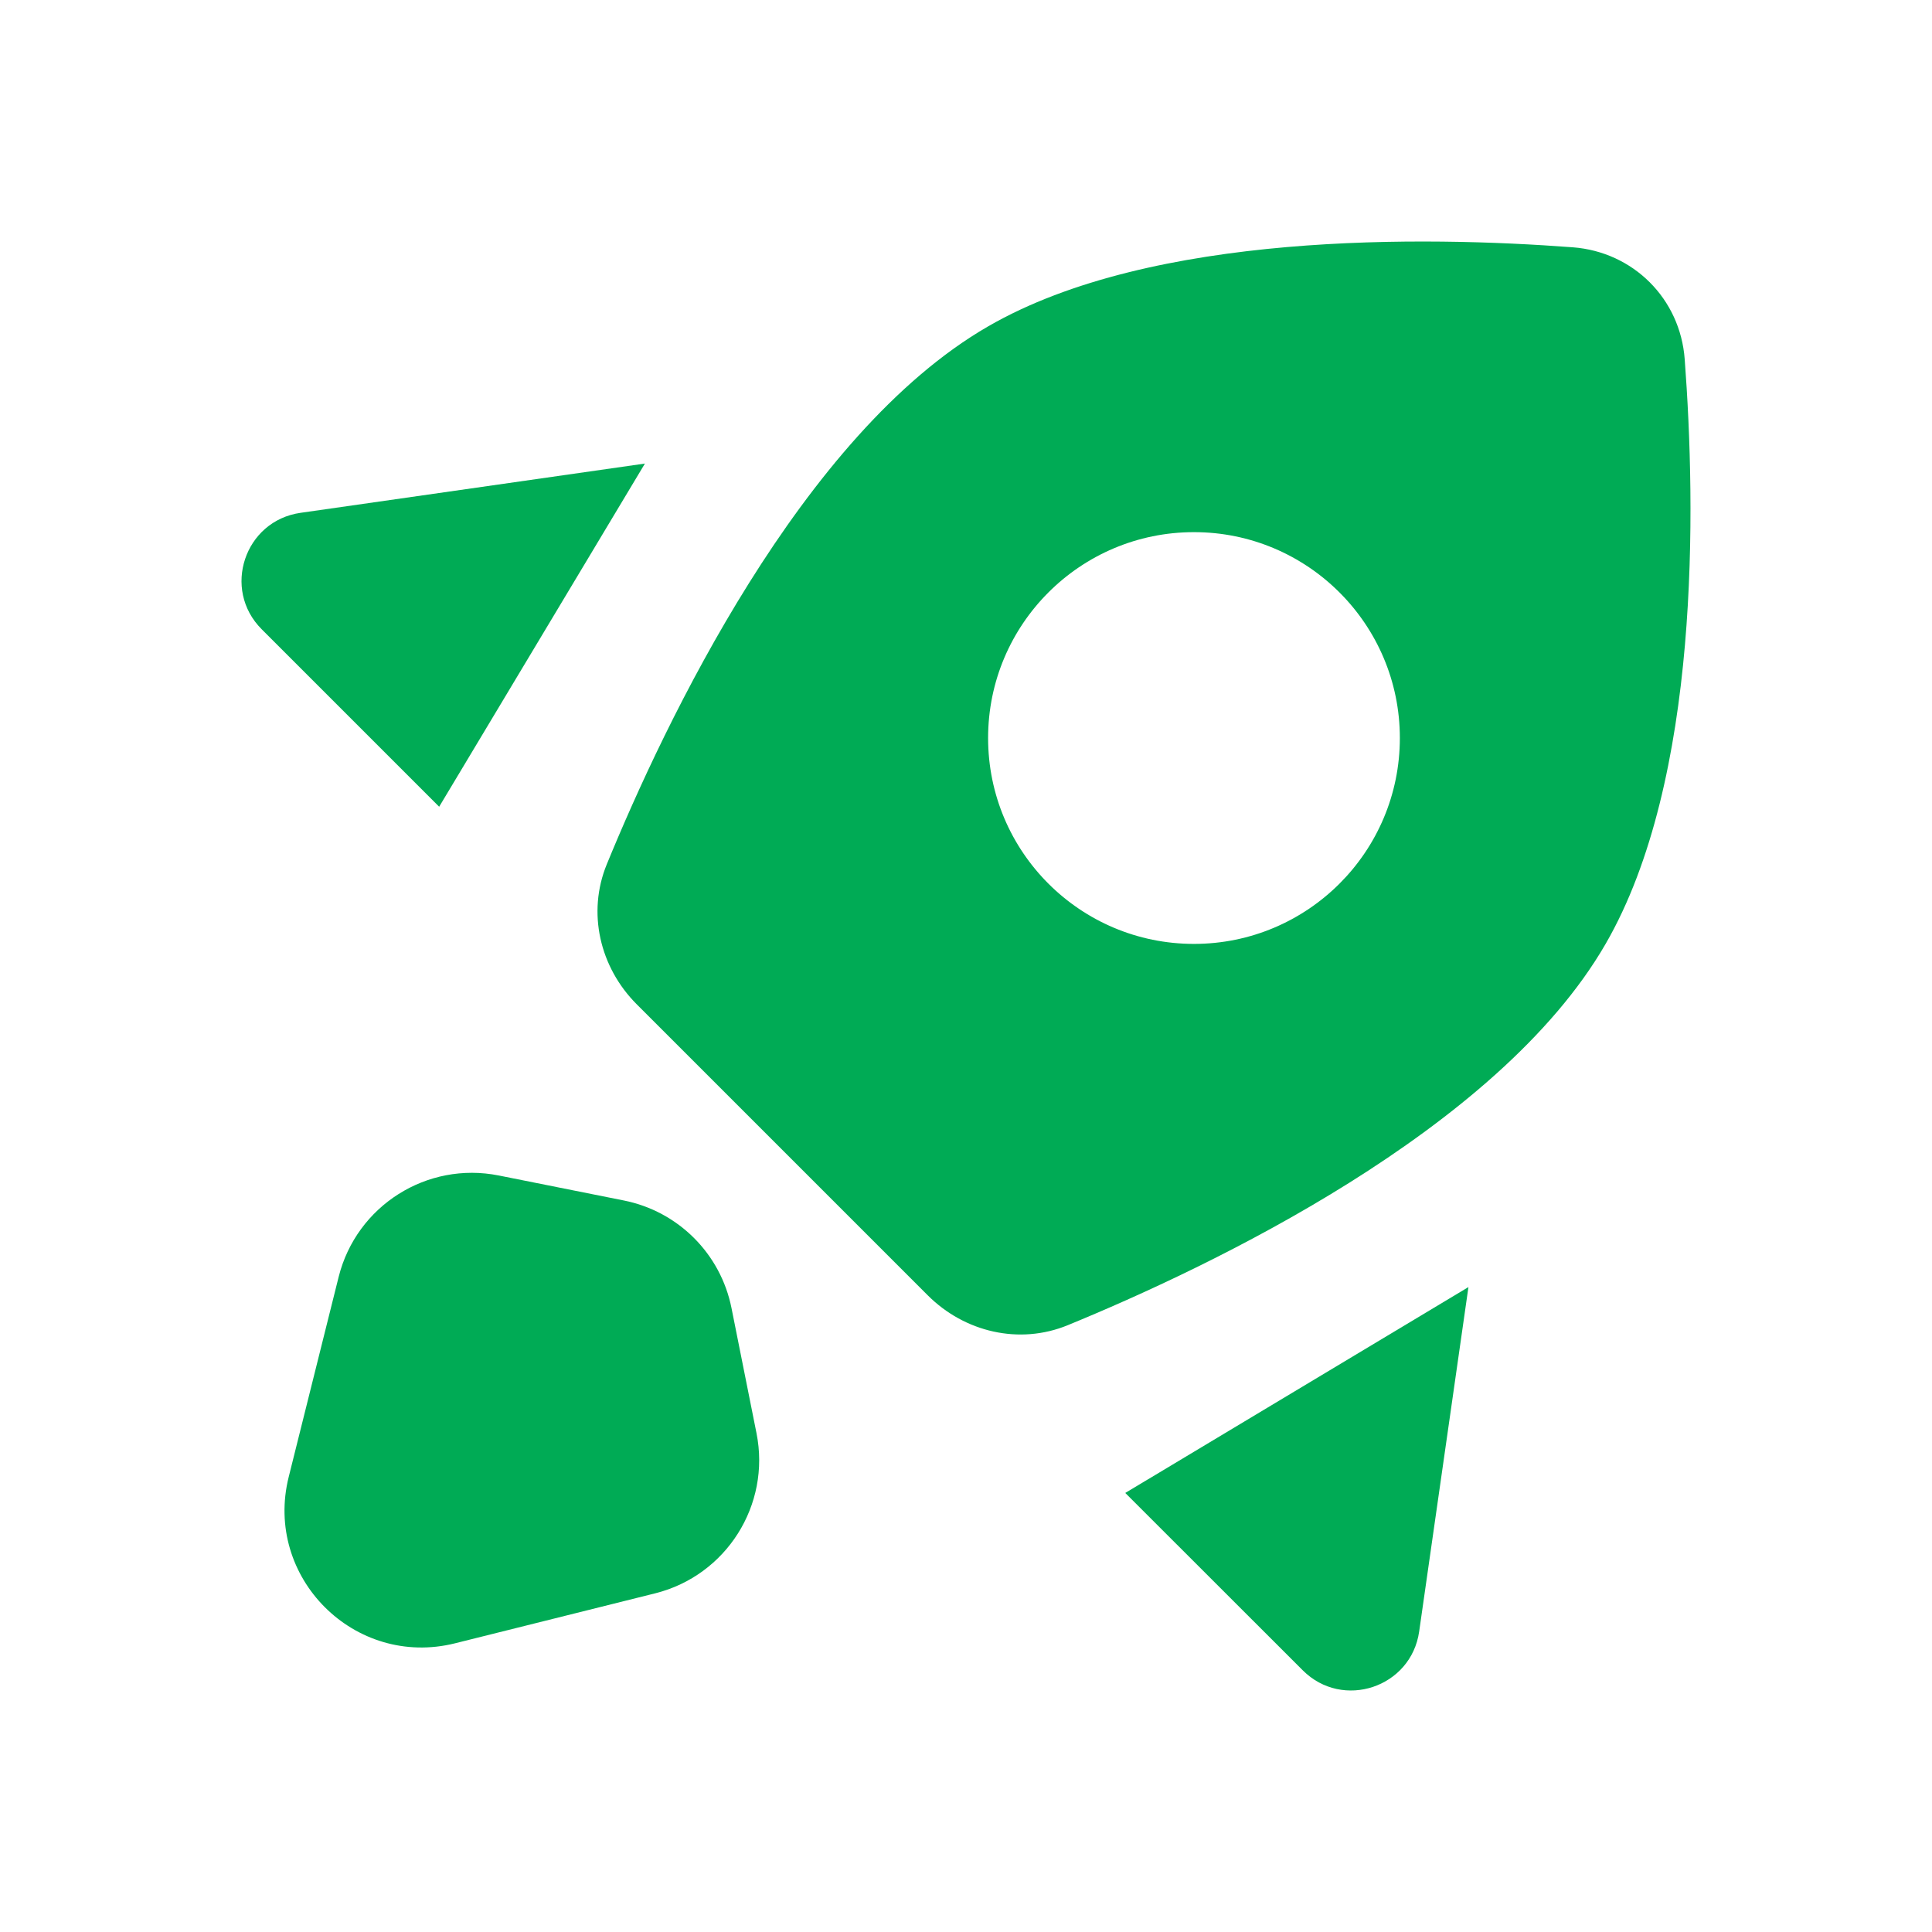
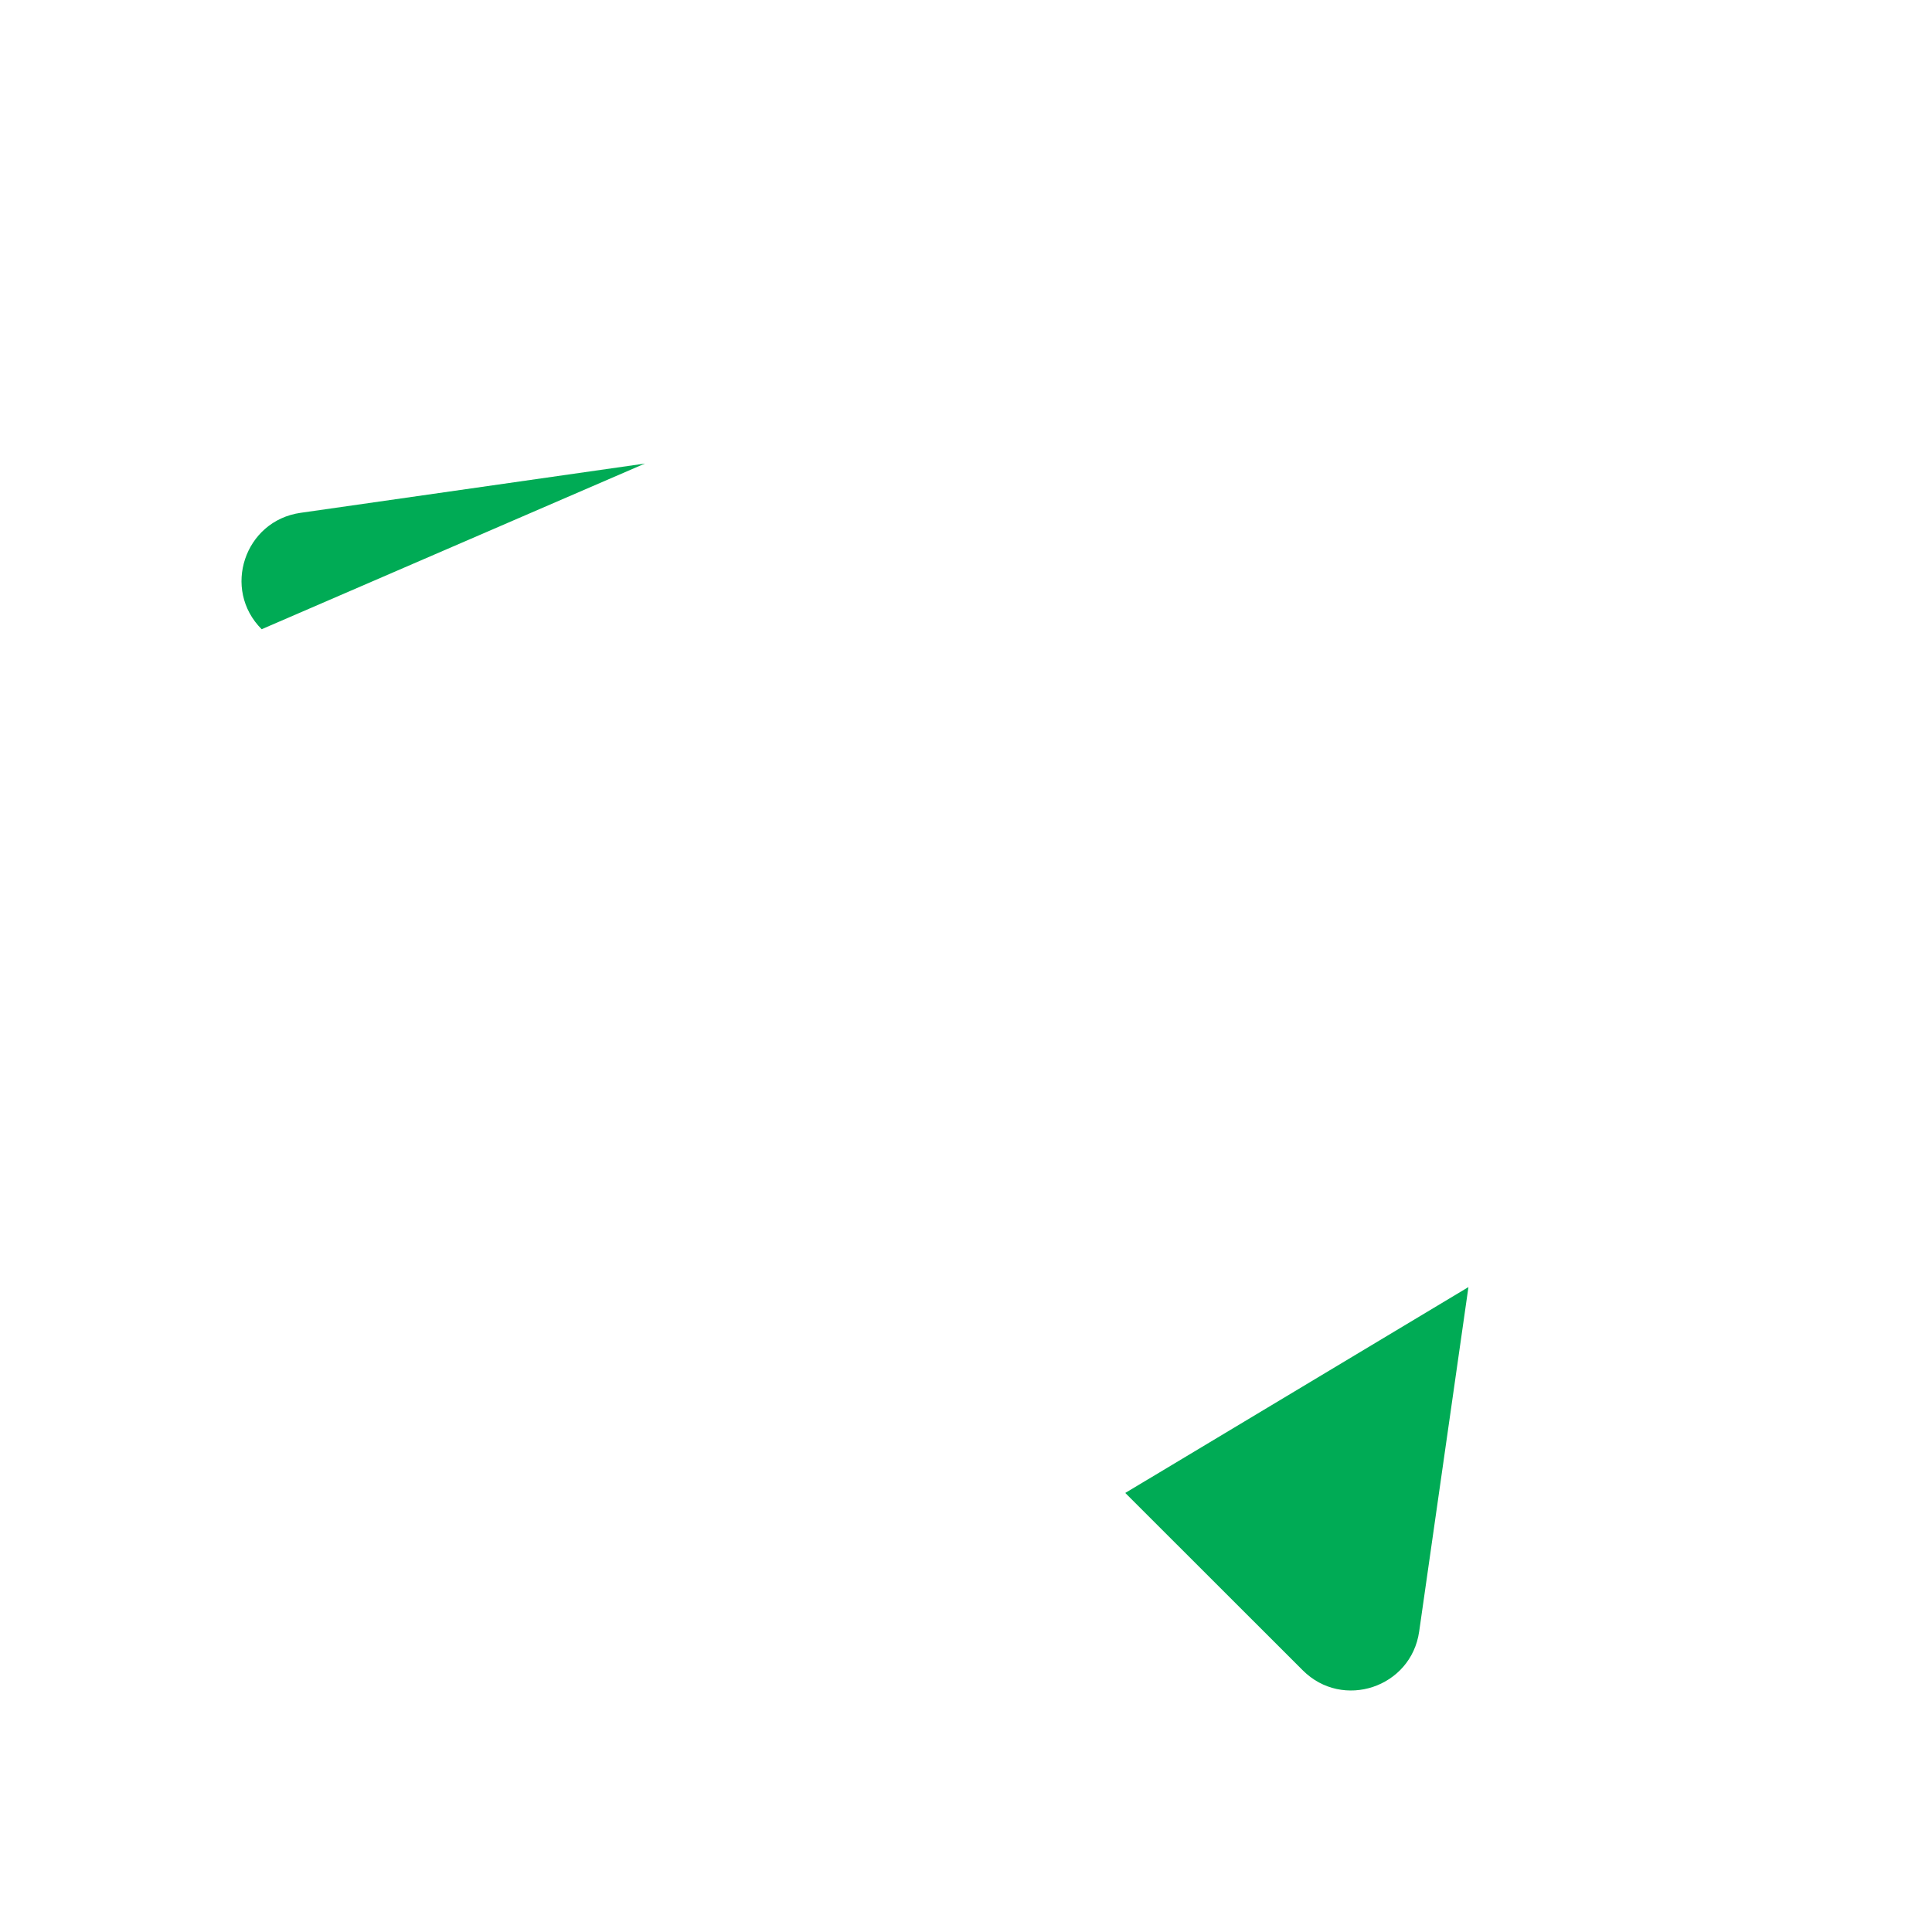
<svg xmlns="http://www.w3.org/2000/svg" width="16" height="16" viewBox="0 0 16 16" fill="none">
-   <path fill-rule="evenodd" clip-rule="evenodd" d="M7.683 10.727L5.273 8.317C4.967 8.011 4.861 7.558 5.025 7.158C5.504 5.99 6.637 3.596 8.183 2.703C9.543 1.917 11.805 1.956 13.025 2.048C13.526 2.086 13.915 2.474 13.952 2.975C14.044 4.195 14.083 6.457 13.297 7.817C12.404 9.363 10.01 10.496 8.842 10.975C8.442 11.139 7.989 11.033 7.683 10.727ZM11.593 6.112C11.593 7.054 10.829 7.817 9.888 7.817C8.946 7.817 8.183 7.054 8.183 6.112C8.183 5.171 8.946 4.407 9.888 4.407C10.829 4.407 11.593 5.171 11.593 6.112Z" fill="#00AB55" />
-   <path d="M2.391 12.231L2.805 10.573C2.953 9.985 3.536 9.616 4.131 9.735L5.167 9.942C5.617 10.032 5.968 10.383 6.058 10.833L6.265 11.869C6.384 12.464 6.015 13.047 5.427 13.195L3.769 13.609C2.937 13.817 2.183 13.063 2.391 12.231Z" fill="#00AB55" />
-   <path d="M5.341 3.839L3.637 6.681L2.167 5.211C1.836 4.88 2.025 4.313 2.489 4.247L5.341 3.839Z" fill="#00AB55" />
+   <path d="M5.341 3.839L2.167 5.211C1.836 4.88 2.025 4.313 2.489 4.247L5.341 3.839Z" fill="#00AB55" />
  <path d="M9.319 12.364L12.161 10.659L11.753 13.511C11.687 13.975 11.12 14.164 10.789 13.833L9.319 12.364Z" fill="#00AB55" />
</svg>